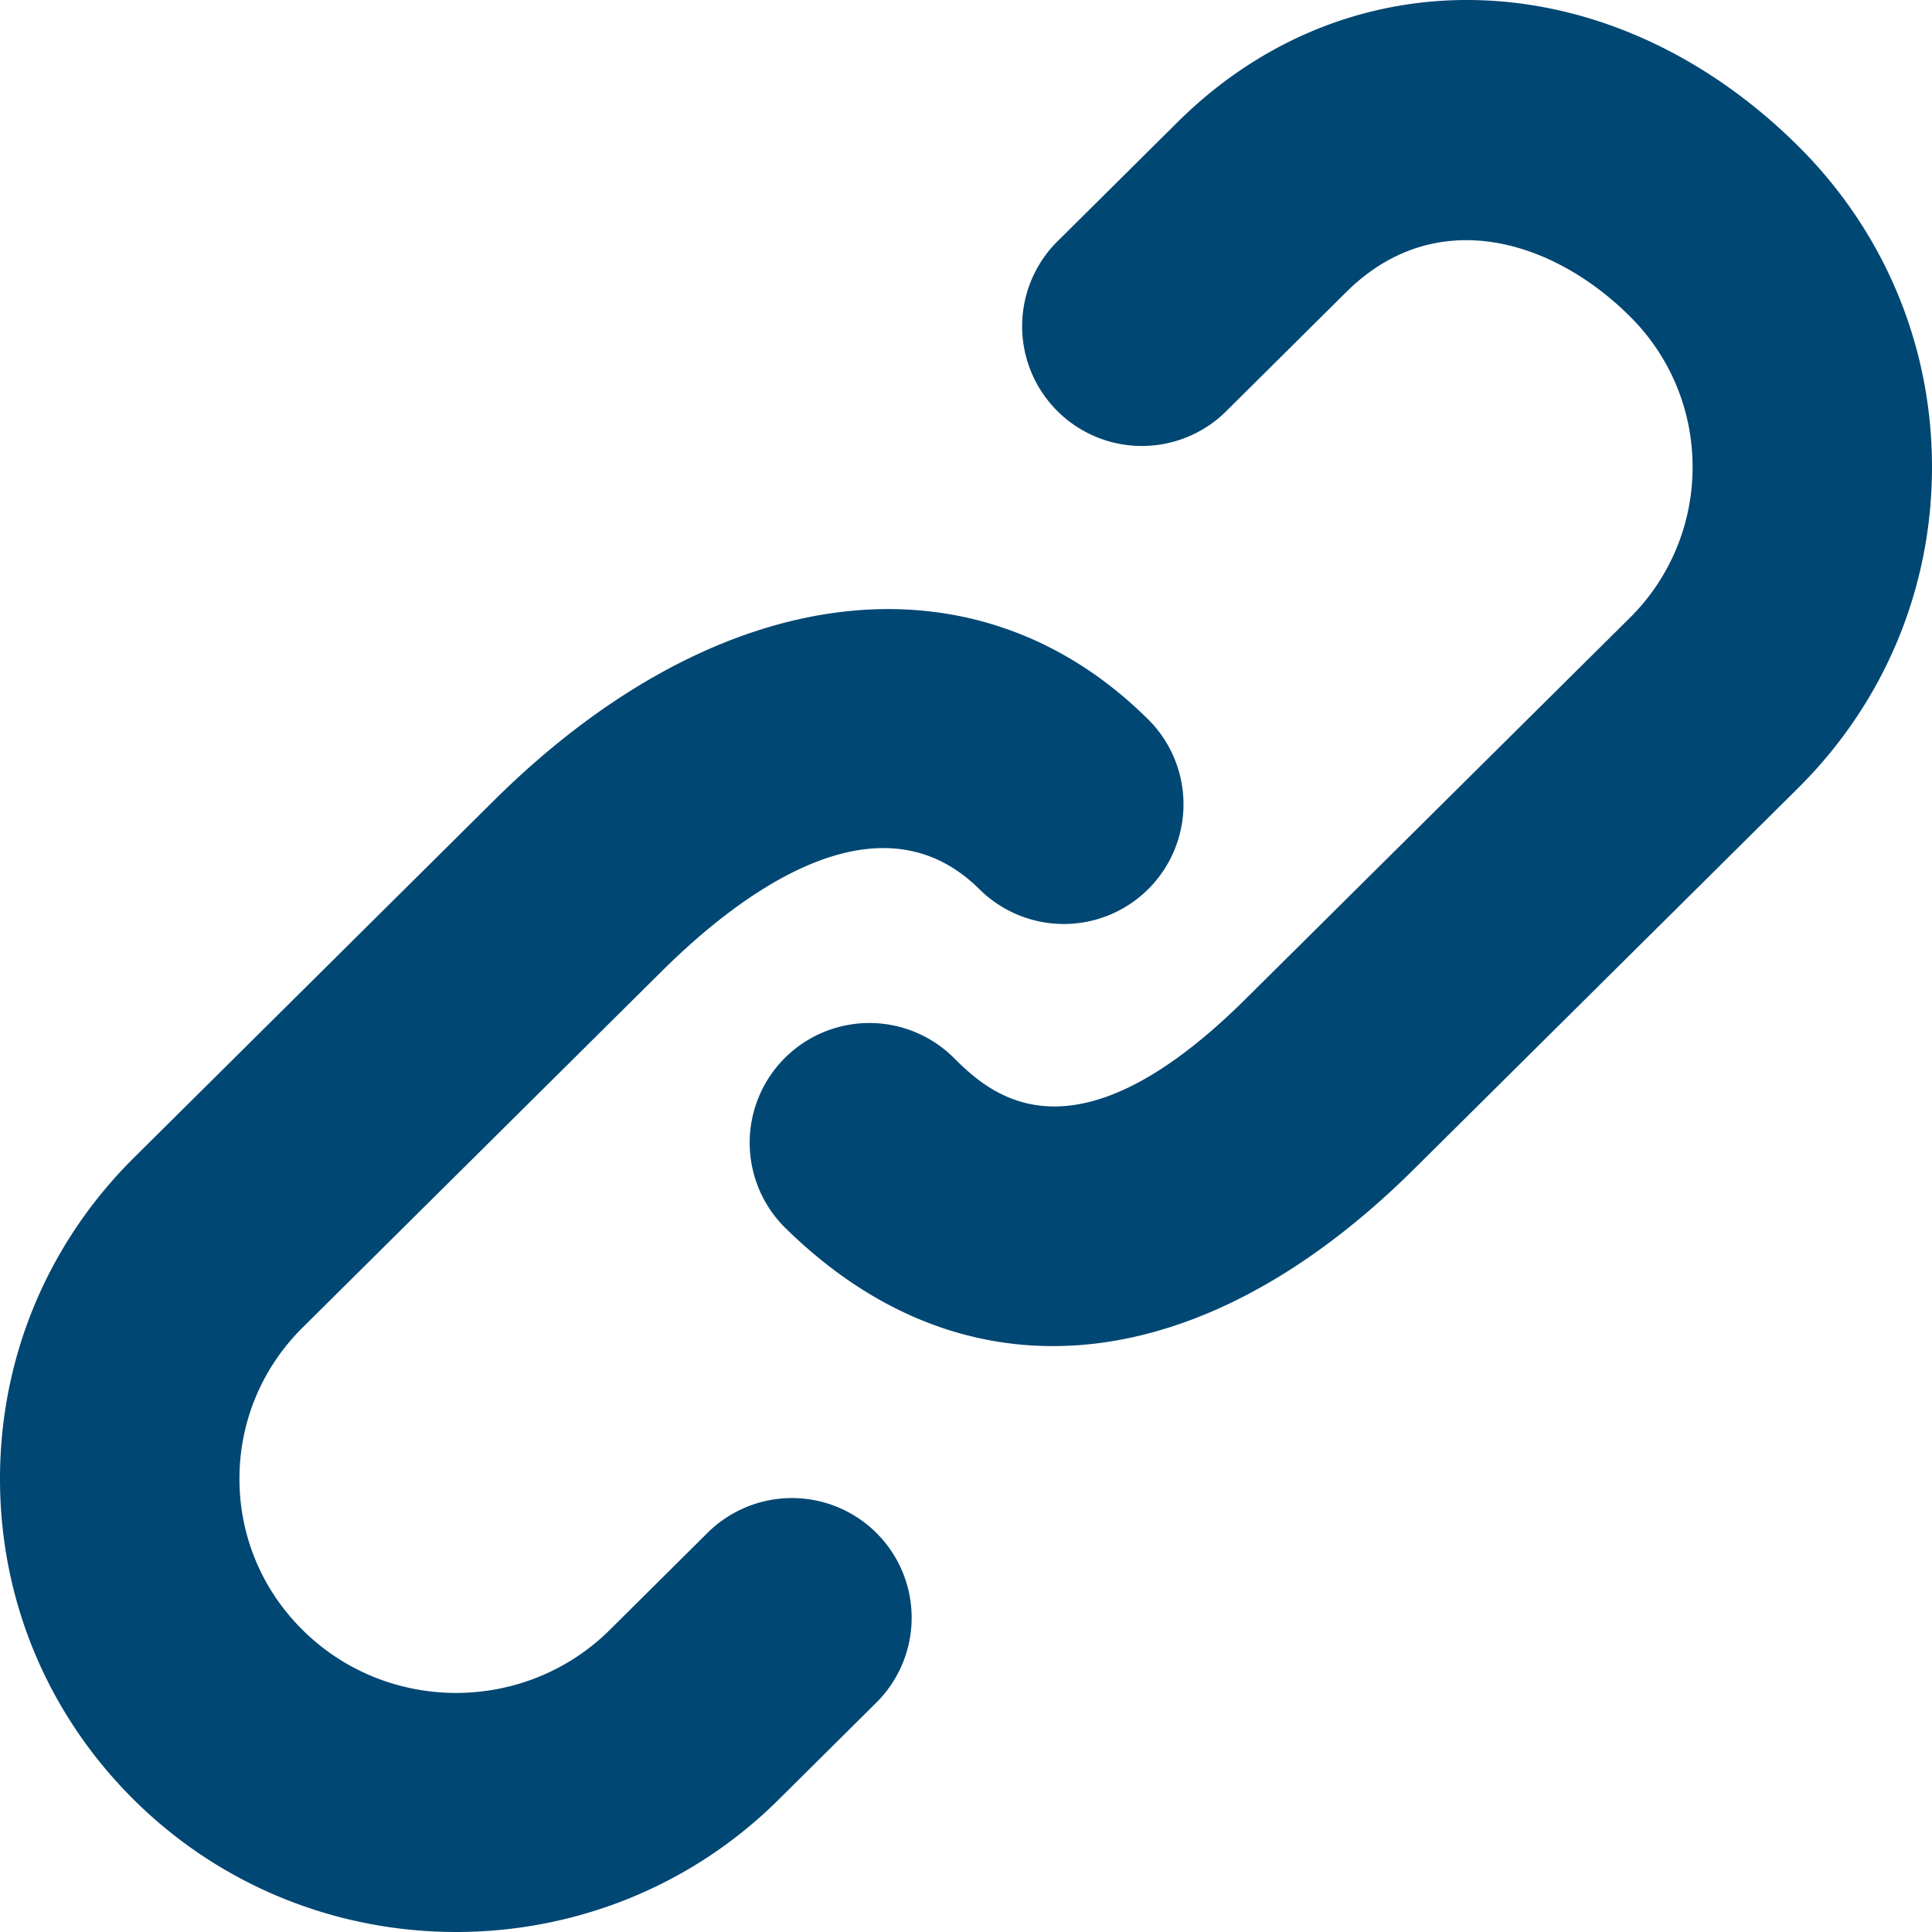
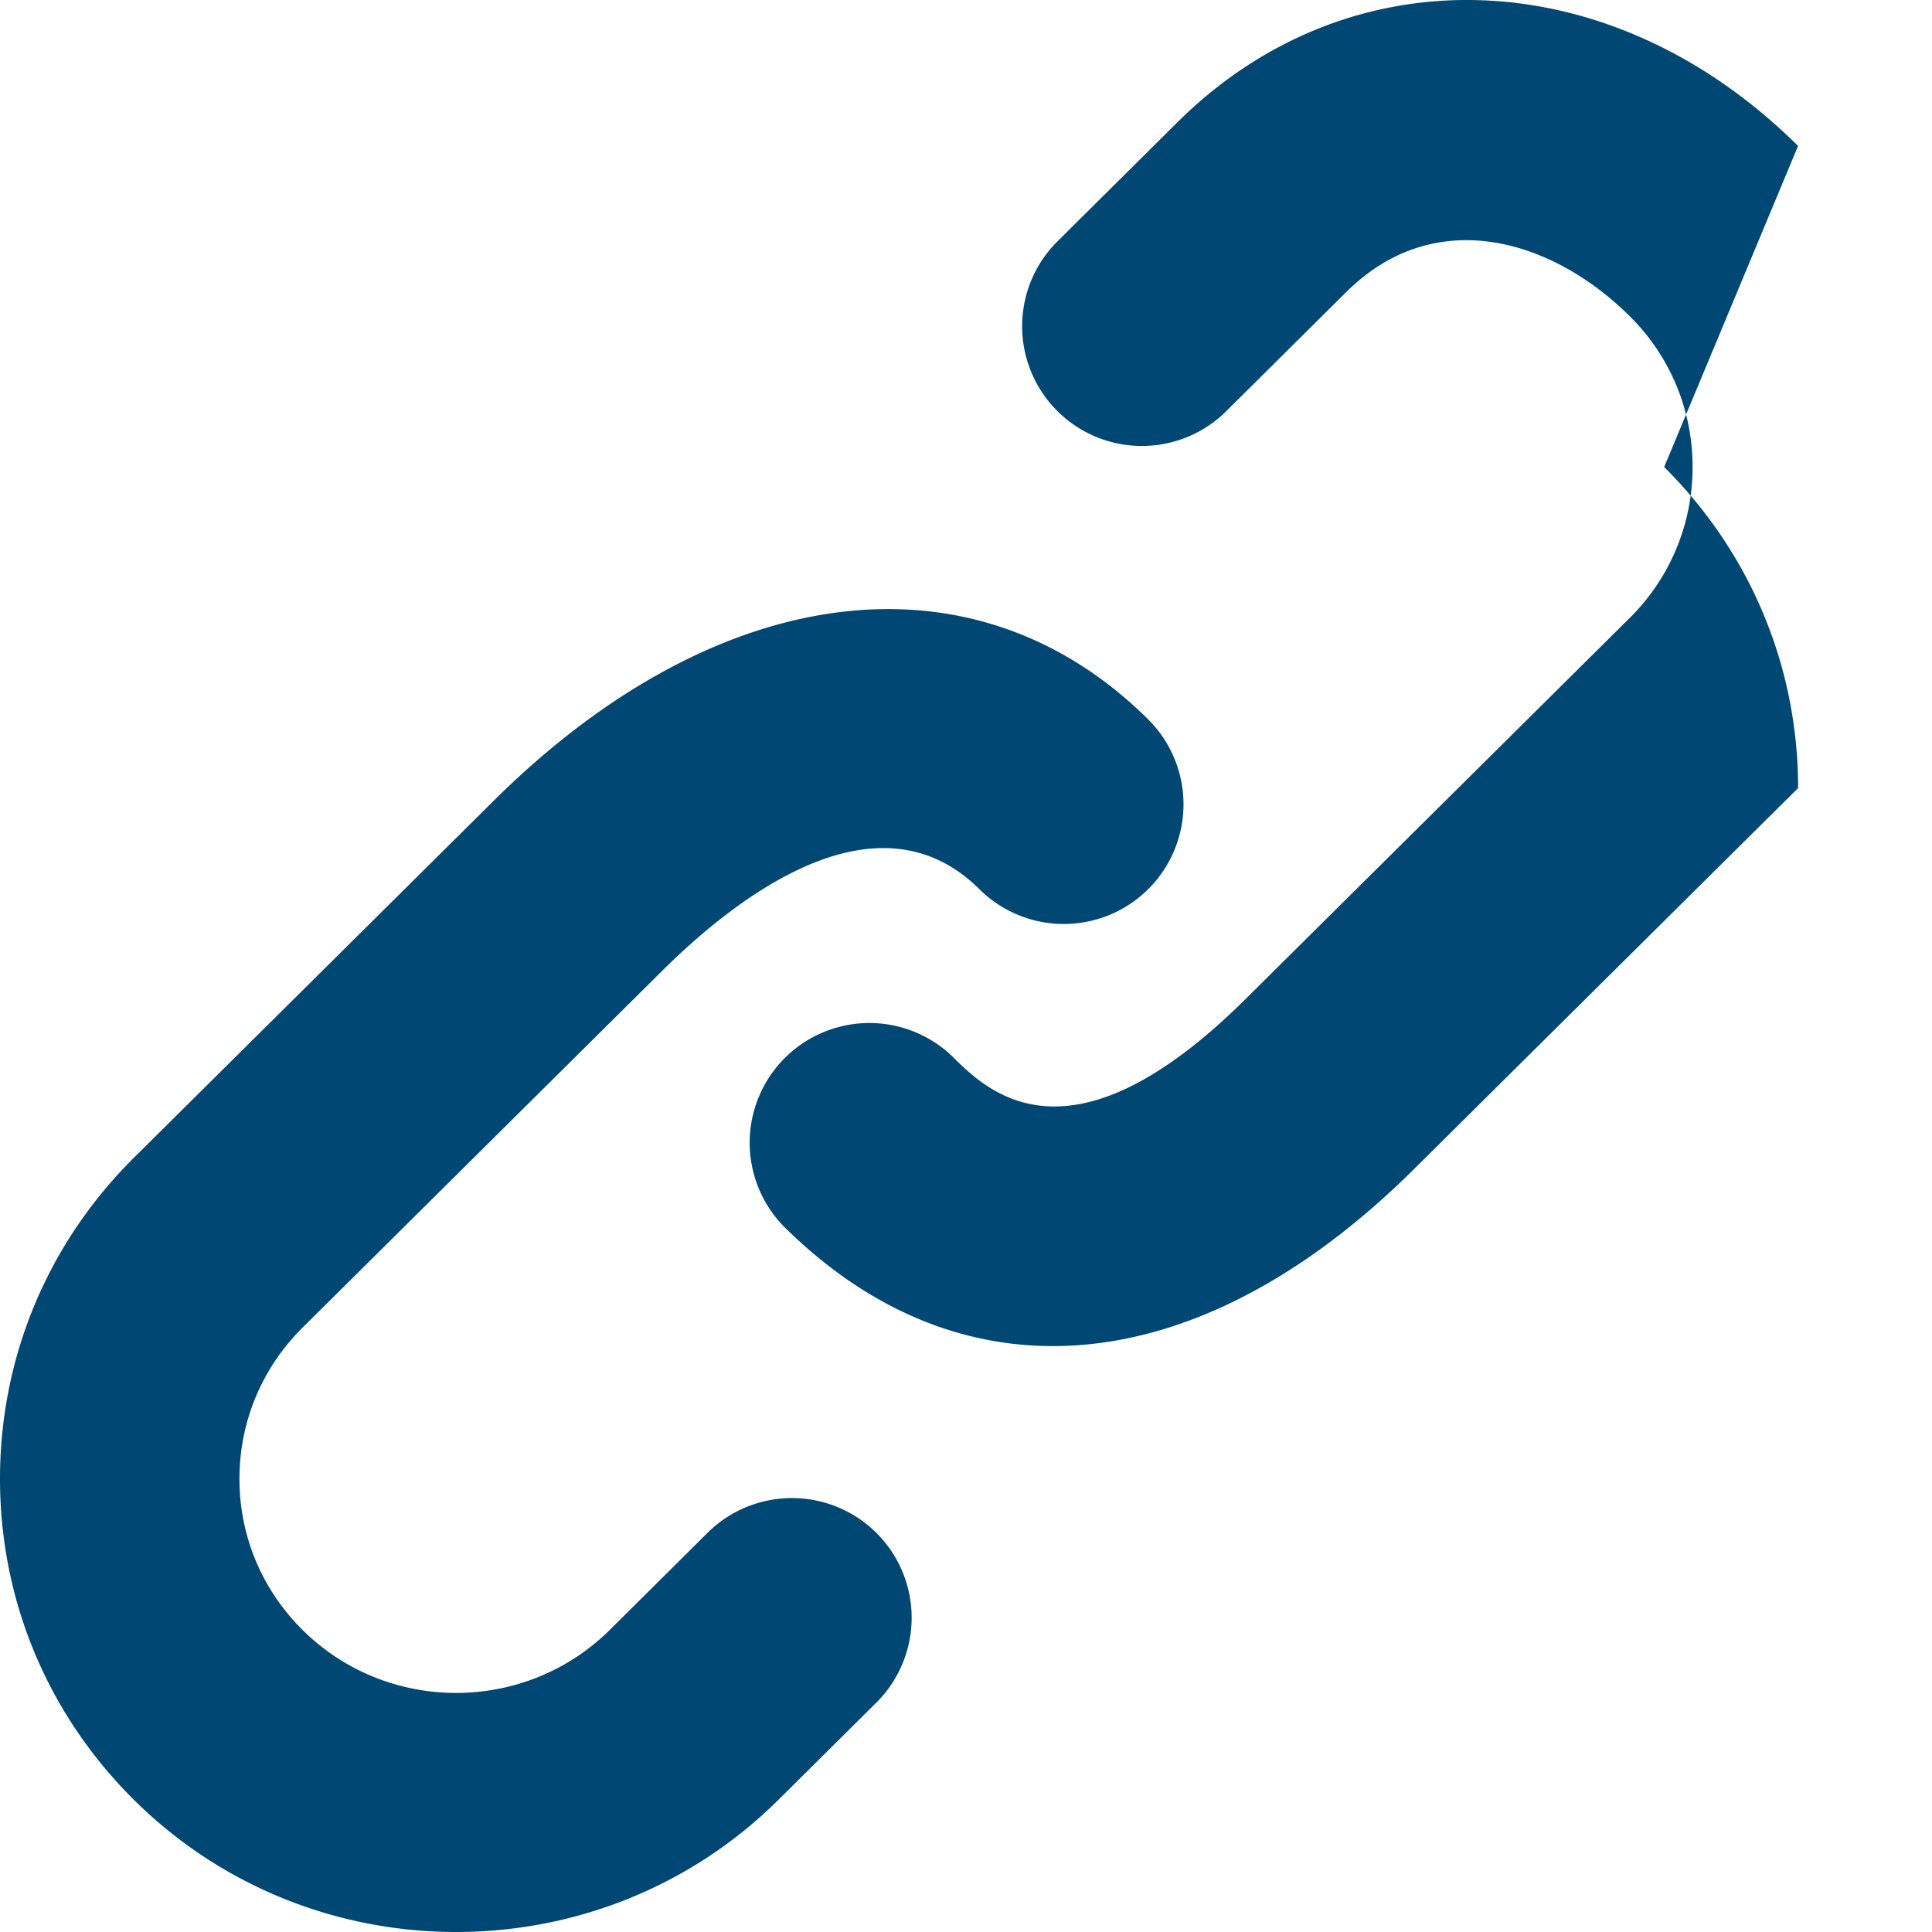
<svg xmlns="http://www.w3.org/2000/svg" viewBox="0 0 80 80" width="512" height="512">
-   <path d="M29.298 63.471l-4.048 4.02c-3.509 3.478-9.216 3.481-12.723 0-1.686-1.673-2.612-3.895-2.612-6.257s.927-4.585 2.611-6.258l14.9-14.783c3.088-3.062 8.897-7.571 13.131-3.372a4.956 4.956 0 1 0 6.985-7.034c-7.197-7.142-17.834-5.822-27.098 3.37L5.543 47.941C1.968 51.49 0 56.21 0 61.234s1.968 9.743 5.544 13.292C9.223 78.176 14.054 80 18.887 80c4.834 0 9.667-1.824 13.348-5.476l4.051-4.021a4.955 4.955 0 0 0 .023-7.009 4.96 4.96 0 0 0-7.011-.023zM74.454 6.044c-7.73-7.67-18.538-8.086-25.694-.986l-5.046 5.009a4.958 4.958 0 0 0 6.986 7.034l5.044-5.006c3.707-3.681 8.561-2.155 11.727.986a8.752 8.752 0 0 1 2.615 6.258 8.763 8.763 0 0 1-2.613 6.259l-15.897 15.77c-7.269 7.212-10.679 3.827-12.134 2.383a4.957 4.957 0 0 0-6.985 7.034c3.337 3.312 7.146 4.954 11.139 4.954 4.889 0 10.053-2.462 14.963-7.337l15.897-15.77C78.03 29.083 80 24.362 80 19.338c0-5.022-1.97-9.743-5.546-13.294z" data-original="#030104" class="active-path" data-old_color="##00477" fill="#004773" />
+   <path d="M29.298 63.471l-4.048 4.02c-3.509 3.478-9.216 3.481-12.723 0-1.686-1.673-2.612-3.895-2.612-6.257s.927-4.585 2.611-6.258l14.9-14.783c3.088-3.062 8.897-7.571 13.131-3.372a4.956 4.956 0 1 0 6.985-7.034c-7.197-7.142-17.834-5.822-27.098 3.37L5.543 47.941C1.968 51.49 0 56.21 0 61.234s1.968 9.743 5.544 13.292C9.223 78.176 14.054 80 18.887 80c4.834 0 9.667-1.824 13.348-5.476l4.051-4.021a4.955 4.955 0 0 0 .023-7.009 4.96 4.96 0 0 0-7.011-.023zM74.454 6.044c-7.73-7.67-18.538-8.086-25.694-.986l-5.046 5.009a4.958 4.958 0 0 0 6.986 7.034l5.044-5.006c3.707-3.681 8.561-2.155 11.727.986a8.752 8.752 0 0 1 2.615 6.258 8.763 8.763 0 0 1-2.613 6.259l-15.897 15.77c-7.269 7.212-10.679 3.827-12.134 2.383a4.957 4.957 0 0 0-6.985 7.034c3.337 3.312 7.146 4.954 11.139 4.954 4.889 0 10.053-2.462 14.963-7.337l15.897-15.77c0-5.022-1.97-9.743-5.546-13.294z" data-original="#030104" class="active-path" data-old_color="##00477" fill="#004773" />
</svg>